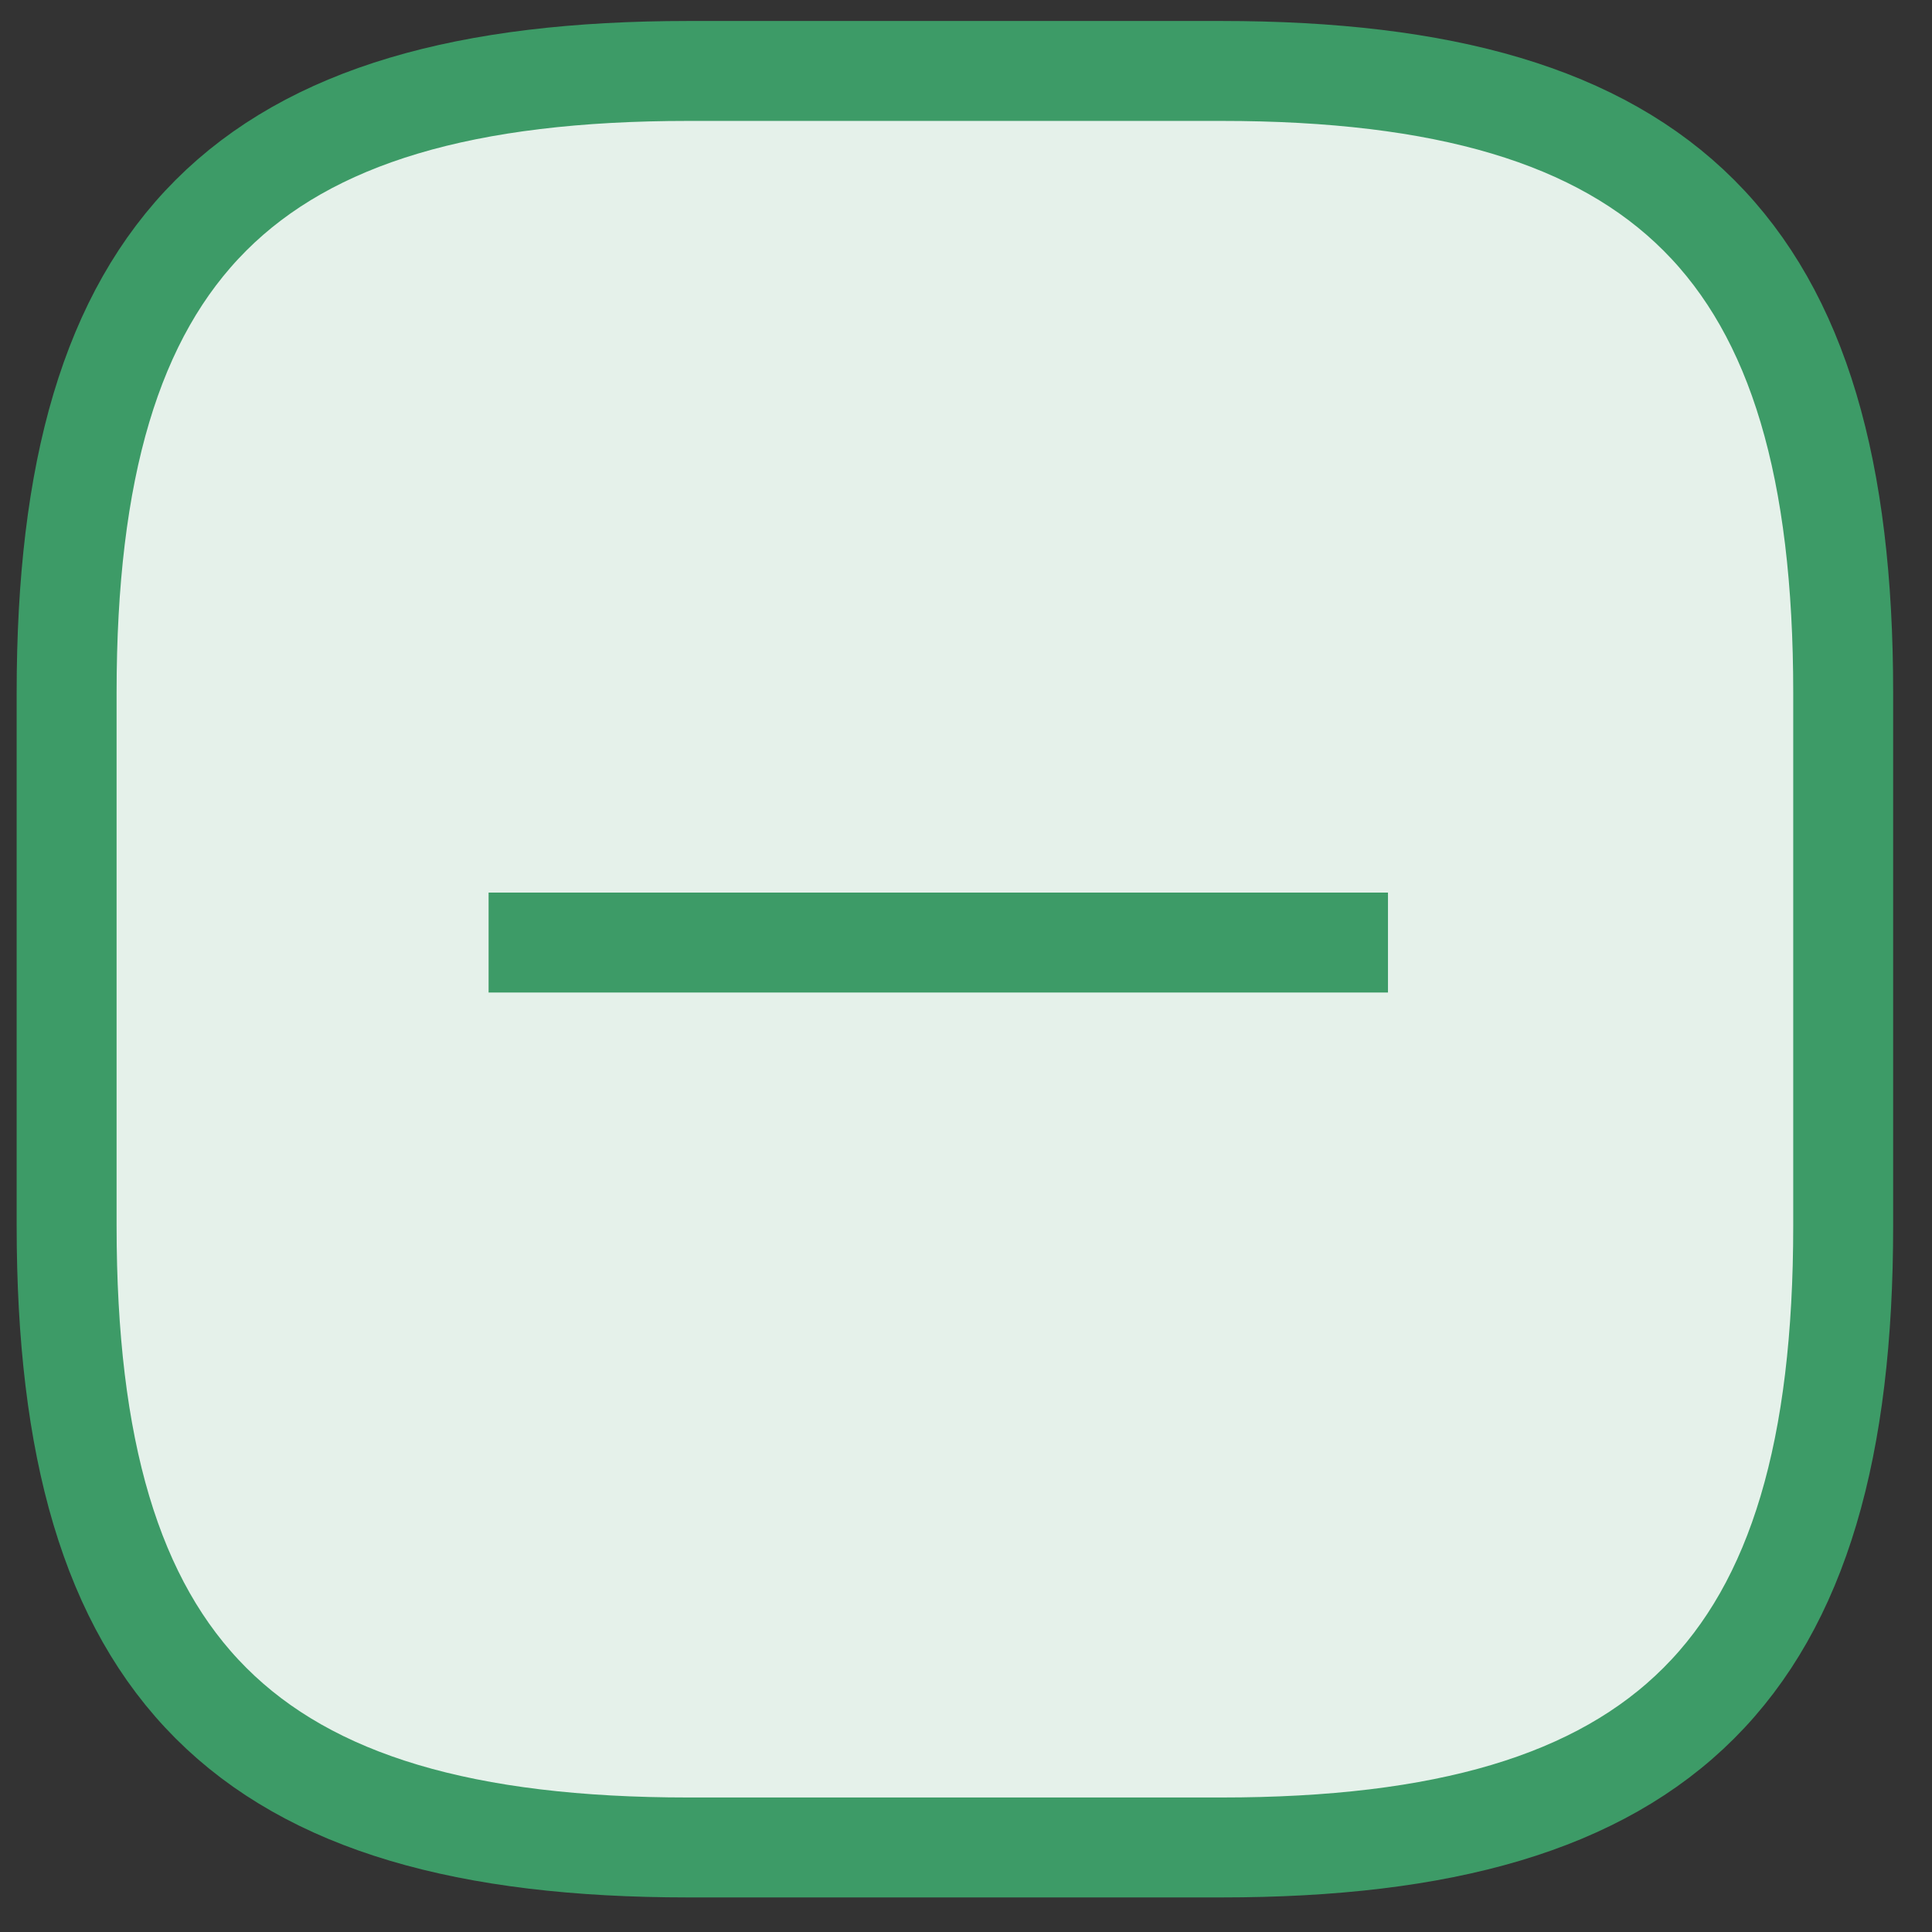
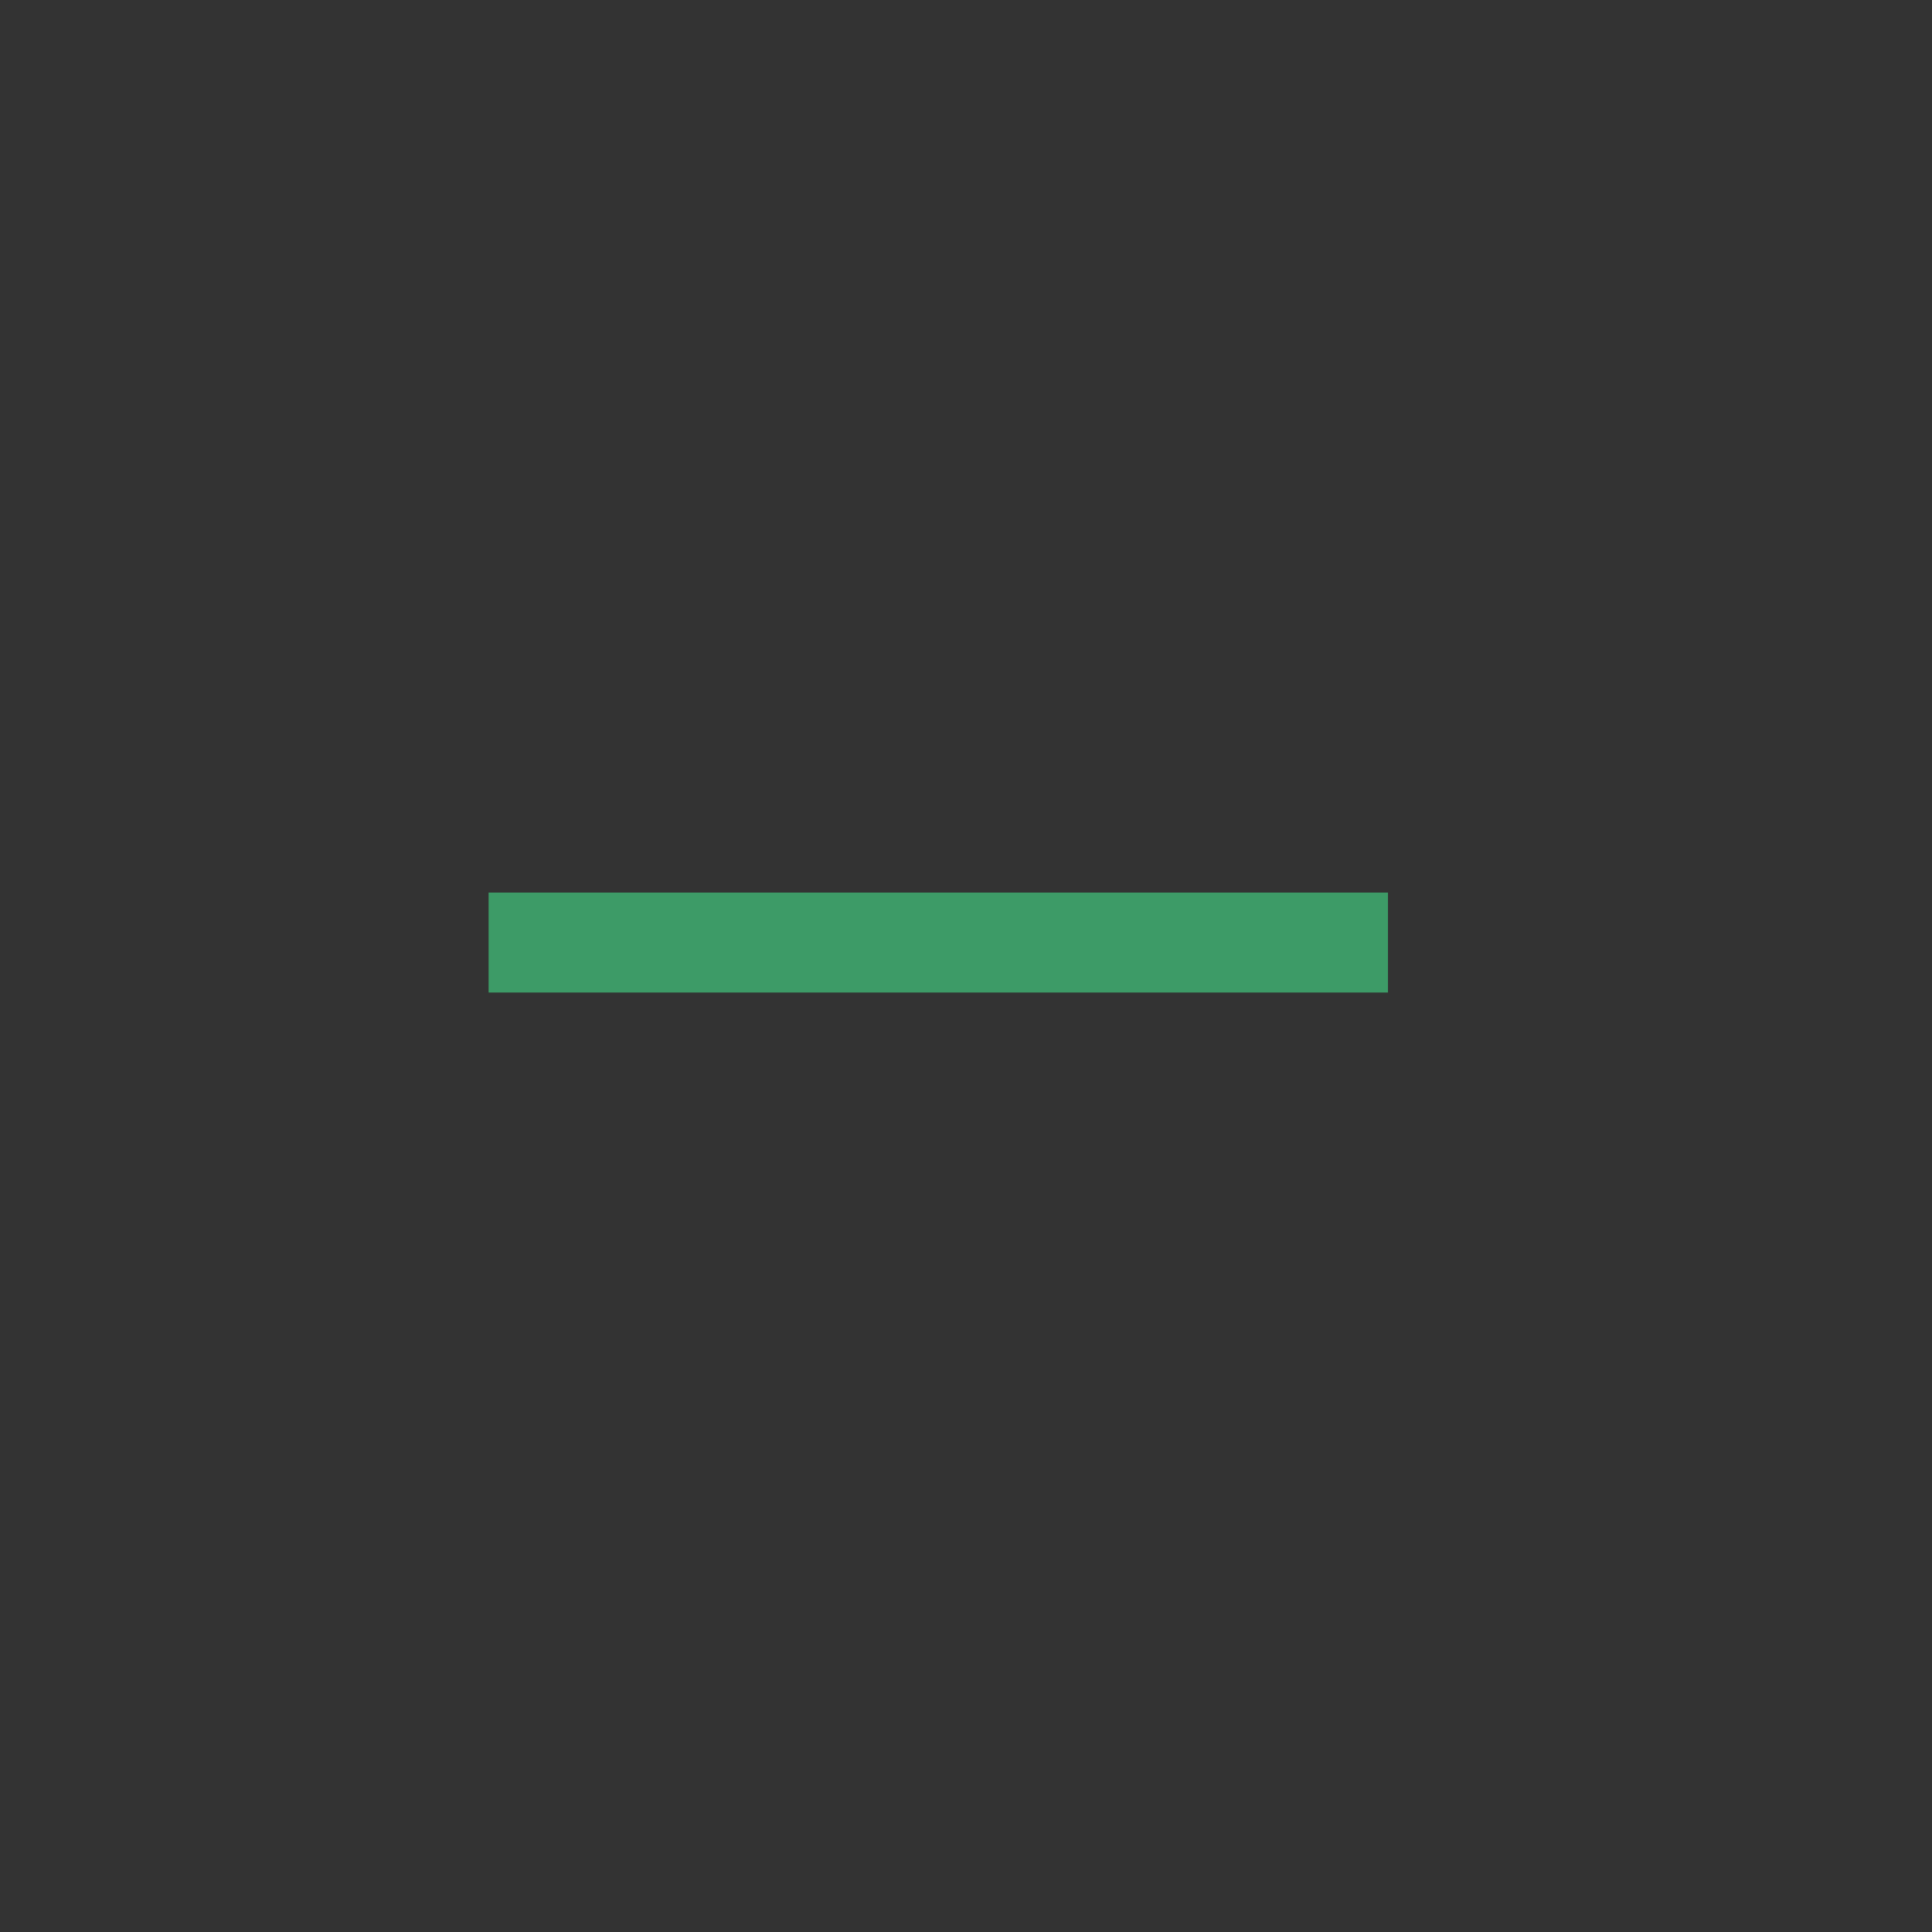
<svg xmlns="http://www.w3.org/2000/svg" width="29" height="29" viewBox="0 0 29 29" fill="none">
  <rect x="0" y="0" width="29" height="29" fill="#333333" stroke="none" />
-   <path d="M10.333 27.731H18.333C25 27.731 27.667 25.065 27.667 18.398V10.398C27.667 3.731 25 1.065 18.333 1.065H10.333C3.667 1.065 1 3.731 1 10.398V18.398C1 25.065 3.667 27.731 10.333 27.731Z" fill="#E5F1EA" stroke="#3D9B67" stroke-width="1.5" stroke-linecap="round" stroke-linejoin="round" />
  <path d="M20.834 14.148L7.334 14.148" stroke="#3D9B67" stroke-width="1.5" />
</svg>